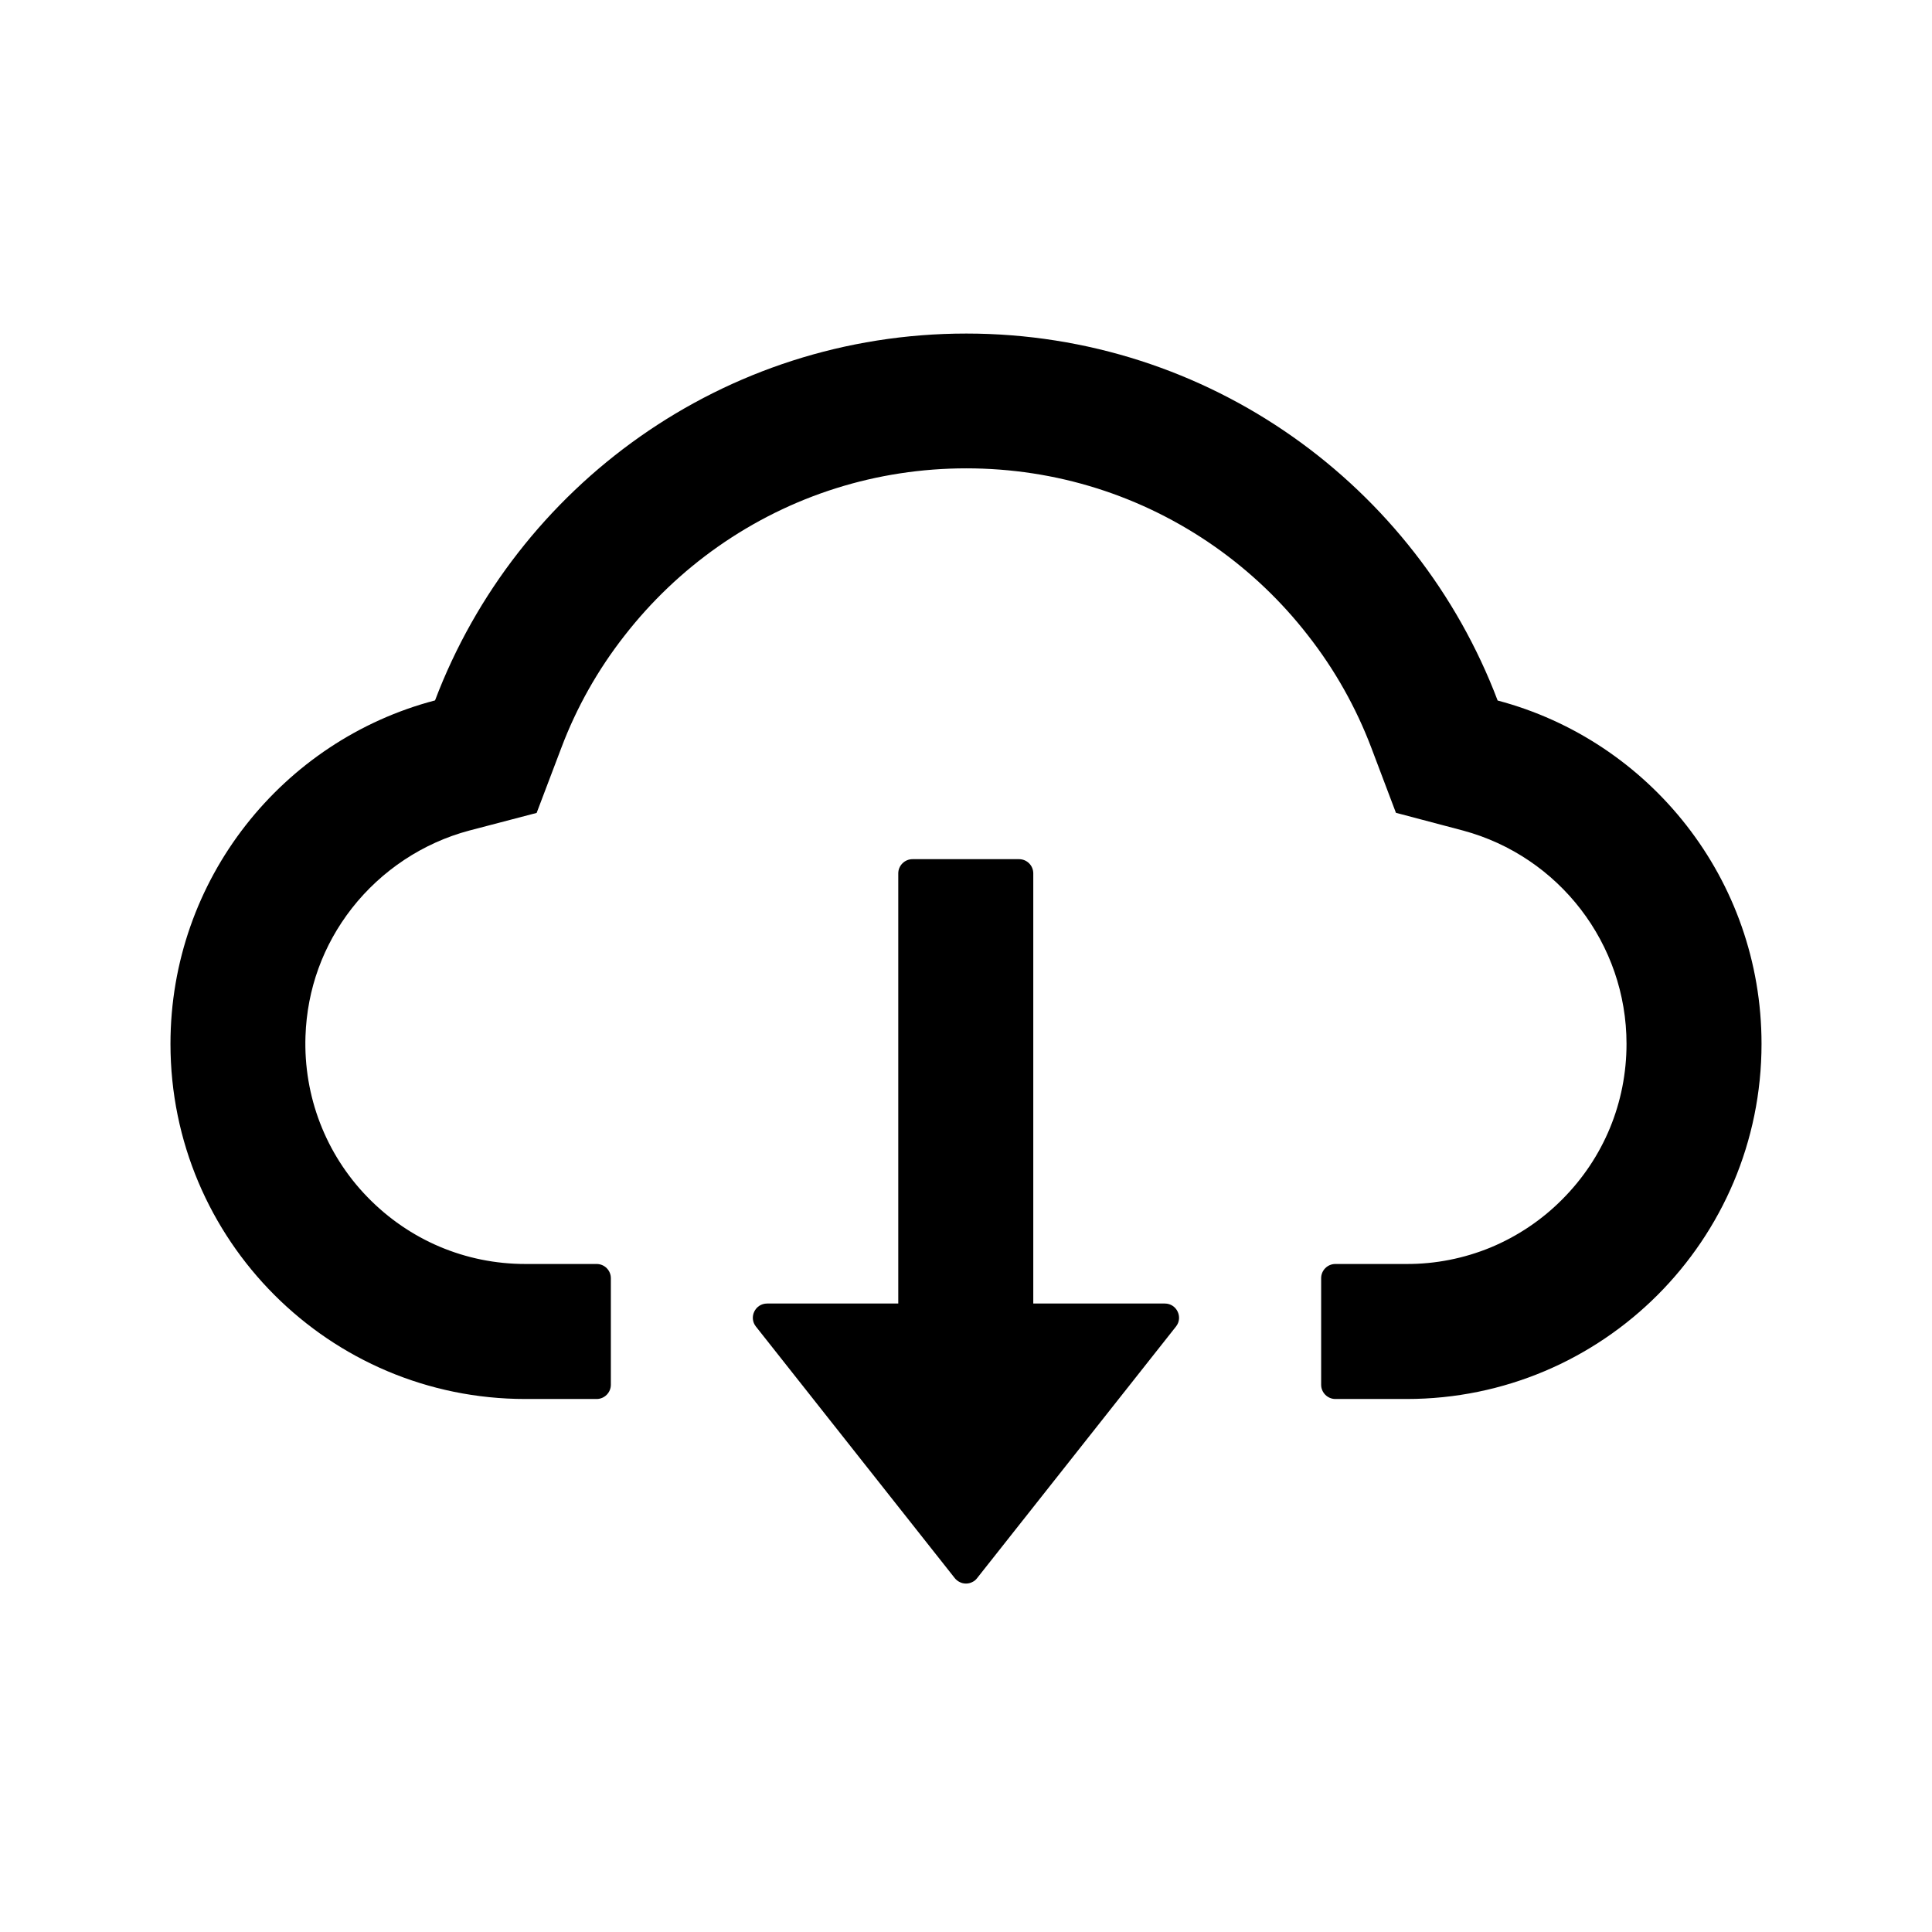
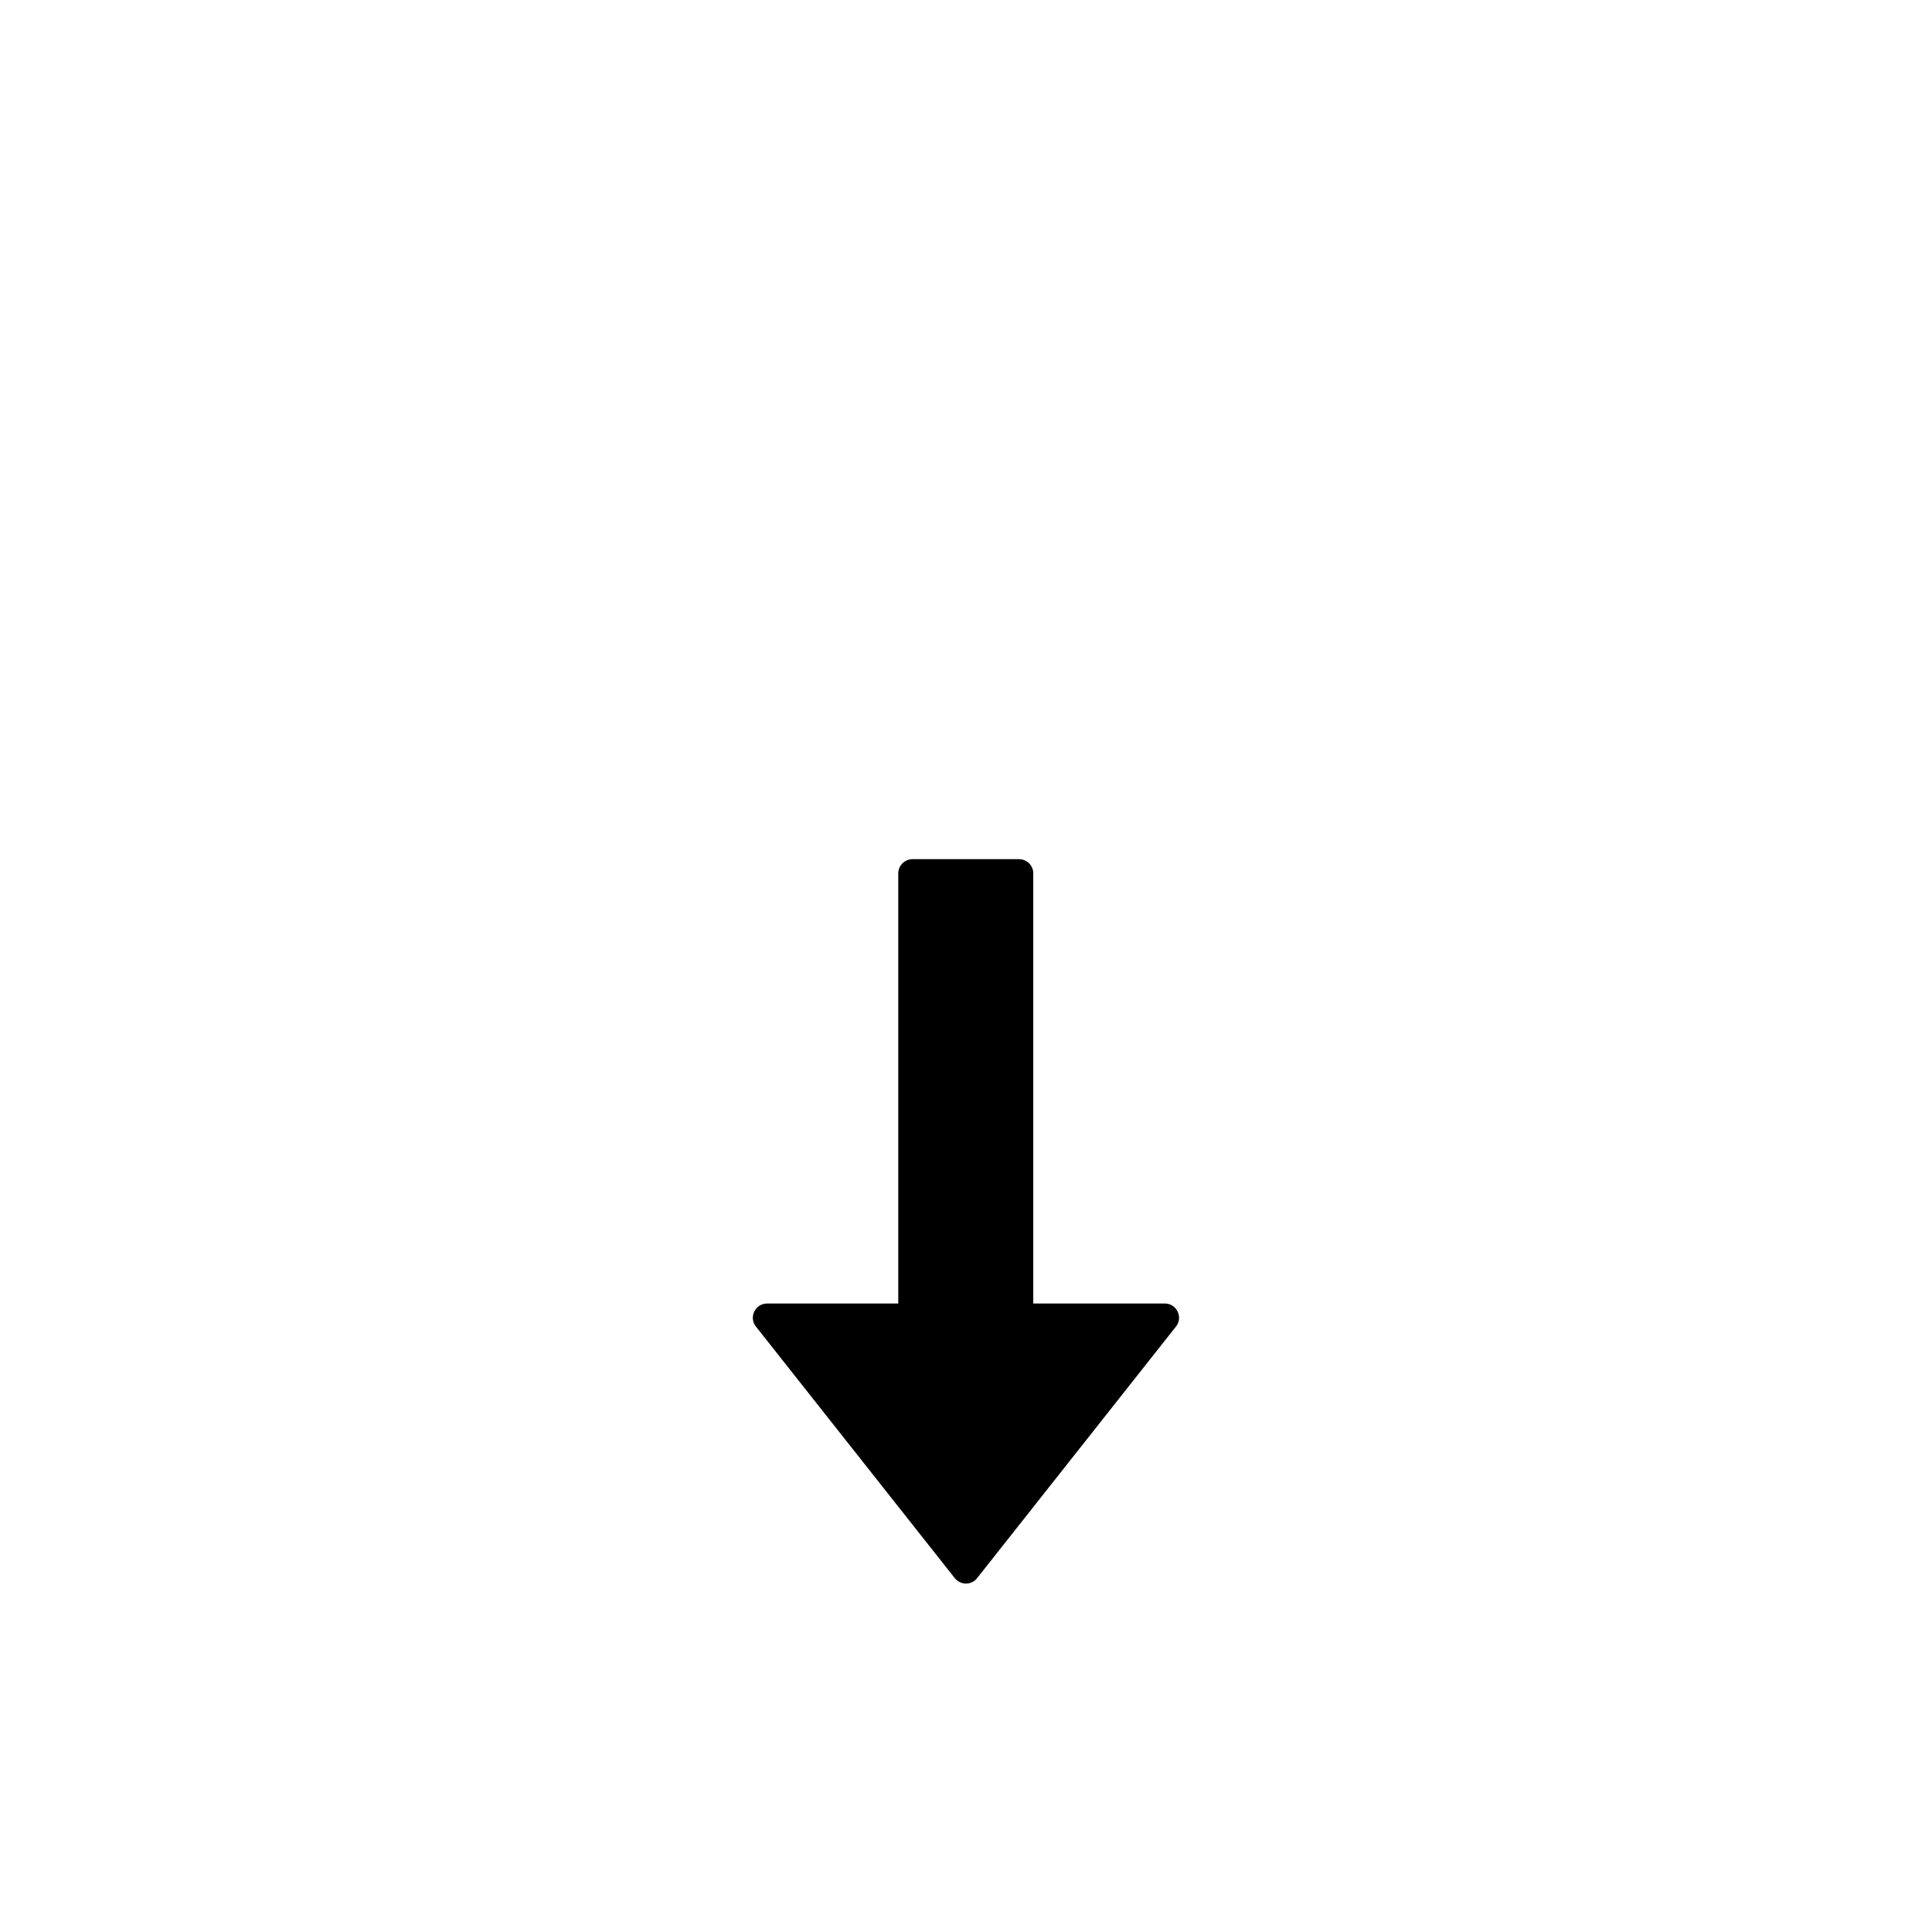
<svg xmlns="http://www.w3.org/2000/svg" width="17" height="17" viewBox="0 0 17 17" fill="none">
  <path d="M10.25 11.47H9.092V7.685C9.092 7.616 9.036 7.56 8.967 7.56H8.029C7.961 7.56 7.904 7.616 7.904 7.685V11.47H6.75C6.645 11.47 6.587 11.591 6.651 11.672L8.401 13.886C8.413 13.901 8.428 13.913 8.445 13.921C8.462 13.93 8.481 13.934 8.5 13.934C8.519 13.934 8.537 13.93 8.555 13.921C8.572 13.913 8.587 13.901 8.598 13.886L10.348 11.672C10.412 11.591 10.354 11.47 10.25 11.47Z" fill="black" />
-   <path d="M13.178 6.164C12.463 4.277 10.639 2.935 8.503 2.935C6.367 2.935 4.544 4.275 3.828 6.163C2.489 6.514 1.5 7.735 1.5 9.185C1.5 10.911 2.898 12.31 4.623 12.31H5.25C5.319 12.31 5.375 12.253 5.375 12.185V11.247C5.375 11.178 5.319 11.122 5.25 11.122H4.623C4.097 11.122 3.602 10.913 3.233 10.533C2.866 10.155 2.67 9.646 2.688 9.117C2.702 8.705 2.842 8.317 3.097 7.991C3.358 7.658 3.723 7.416 4.13 7.308L4.722 7.153L4.939 6.581C5.073 6.225 5.261 5.892 5.497 5.591C5.73 5.292 6.006 5.029 6.316 4.811C6.958 4.36 7.714 4.121 8.503 4.121C9.292 4.121 10.048 4.36 10.691 4.811C11.002 5.03 11.277 5.292 11.509 5.591C11.745 5.892 11.933 6.227 12.067 6.581L12.283 7.152L12.873 7.308C13.72 7.536 14.312 8.306 14.312 9.185C14.312 9.702 14.111 10.189 13.745 10.555C13.566 10.735 13.353 10.878 13.118 10.976C12.883 11.073 12.631 11.123 12.377 11.122H11.75C11.681 11.122 11.625 11.178 11.625 11.247V12.185C11.625 12.253 11.681 12.31 11.75 12.31H12.377C14.102 12.31 15.5 10.911 15.5 9.185C15.5 7.736 14.514 6.517 13.178 6.164Z" fill="black" />
</svg>